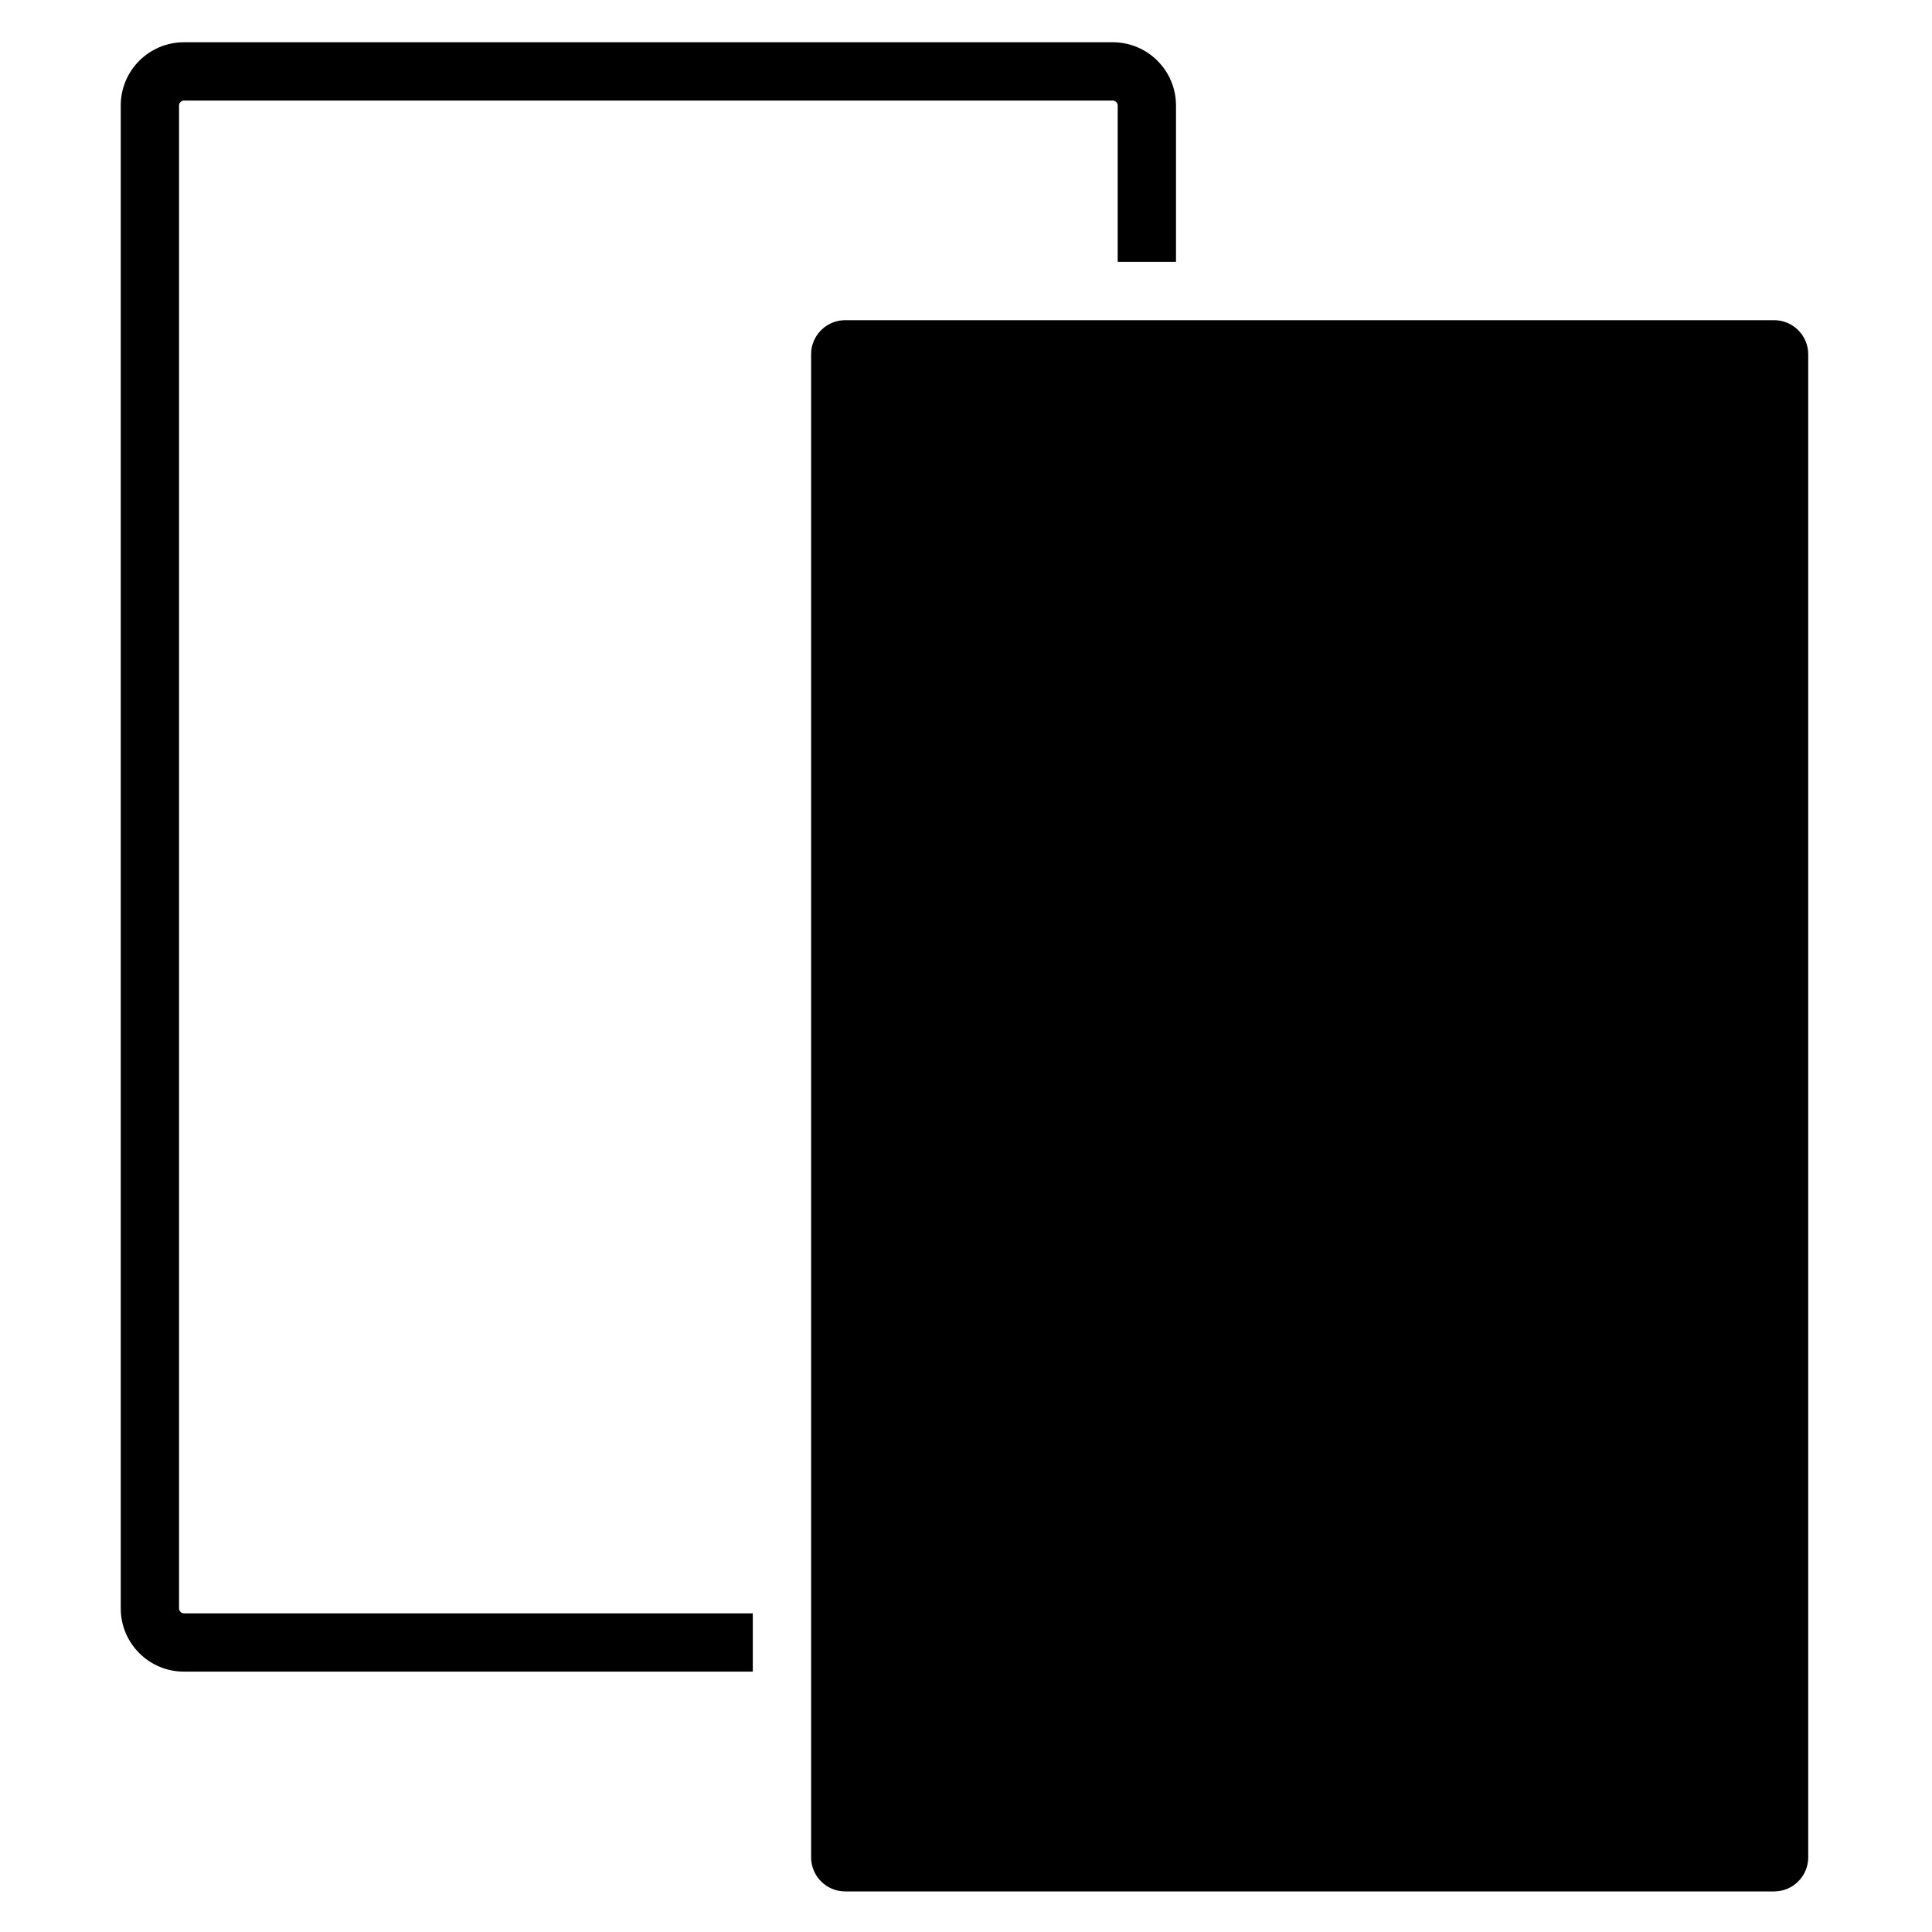
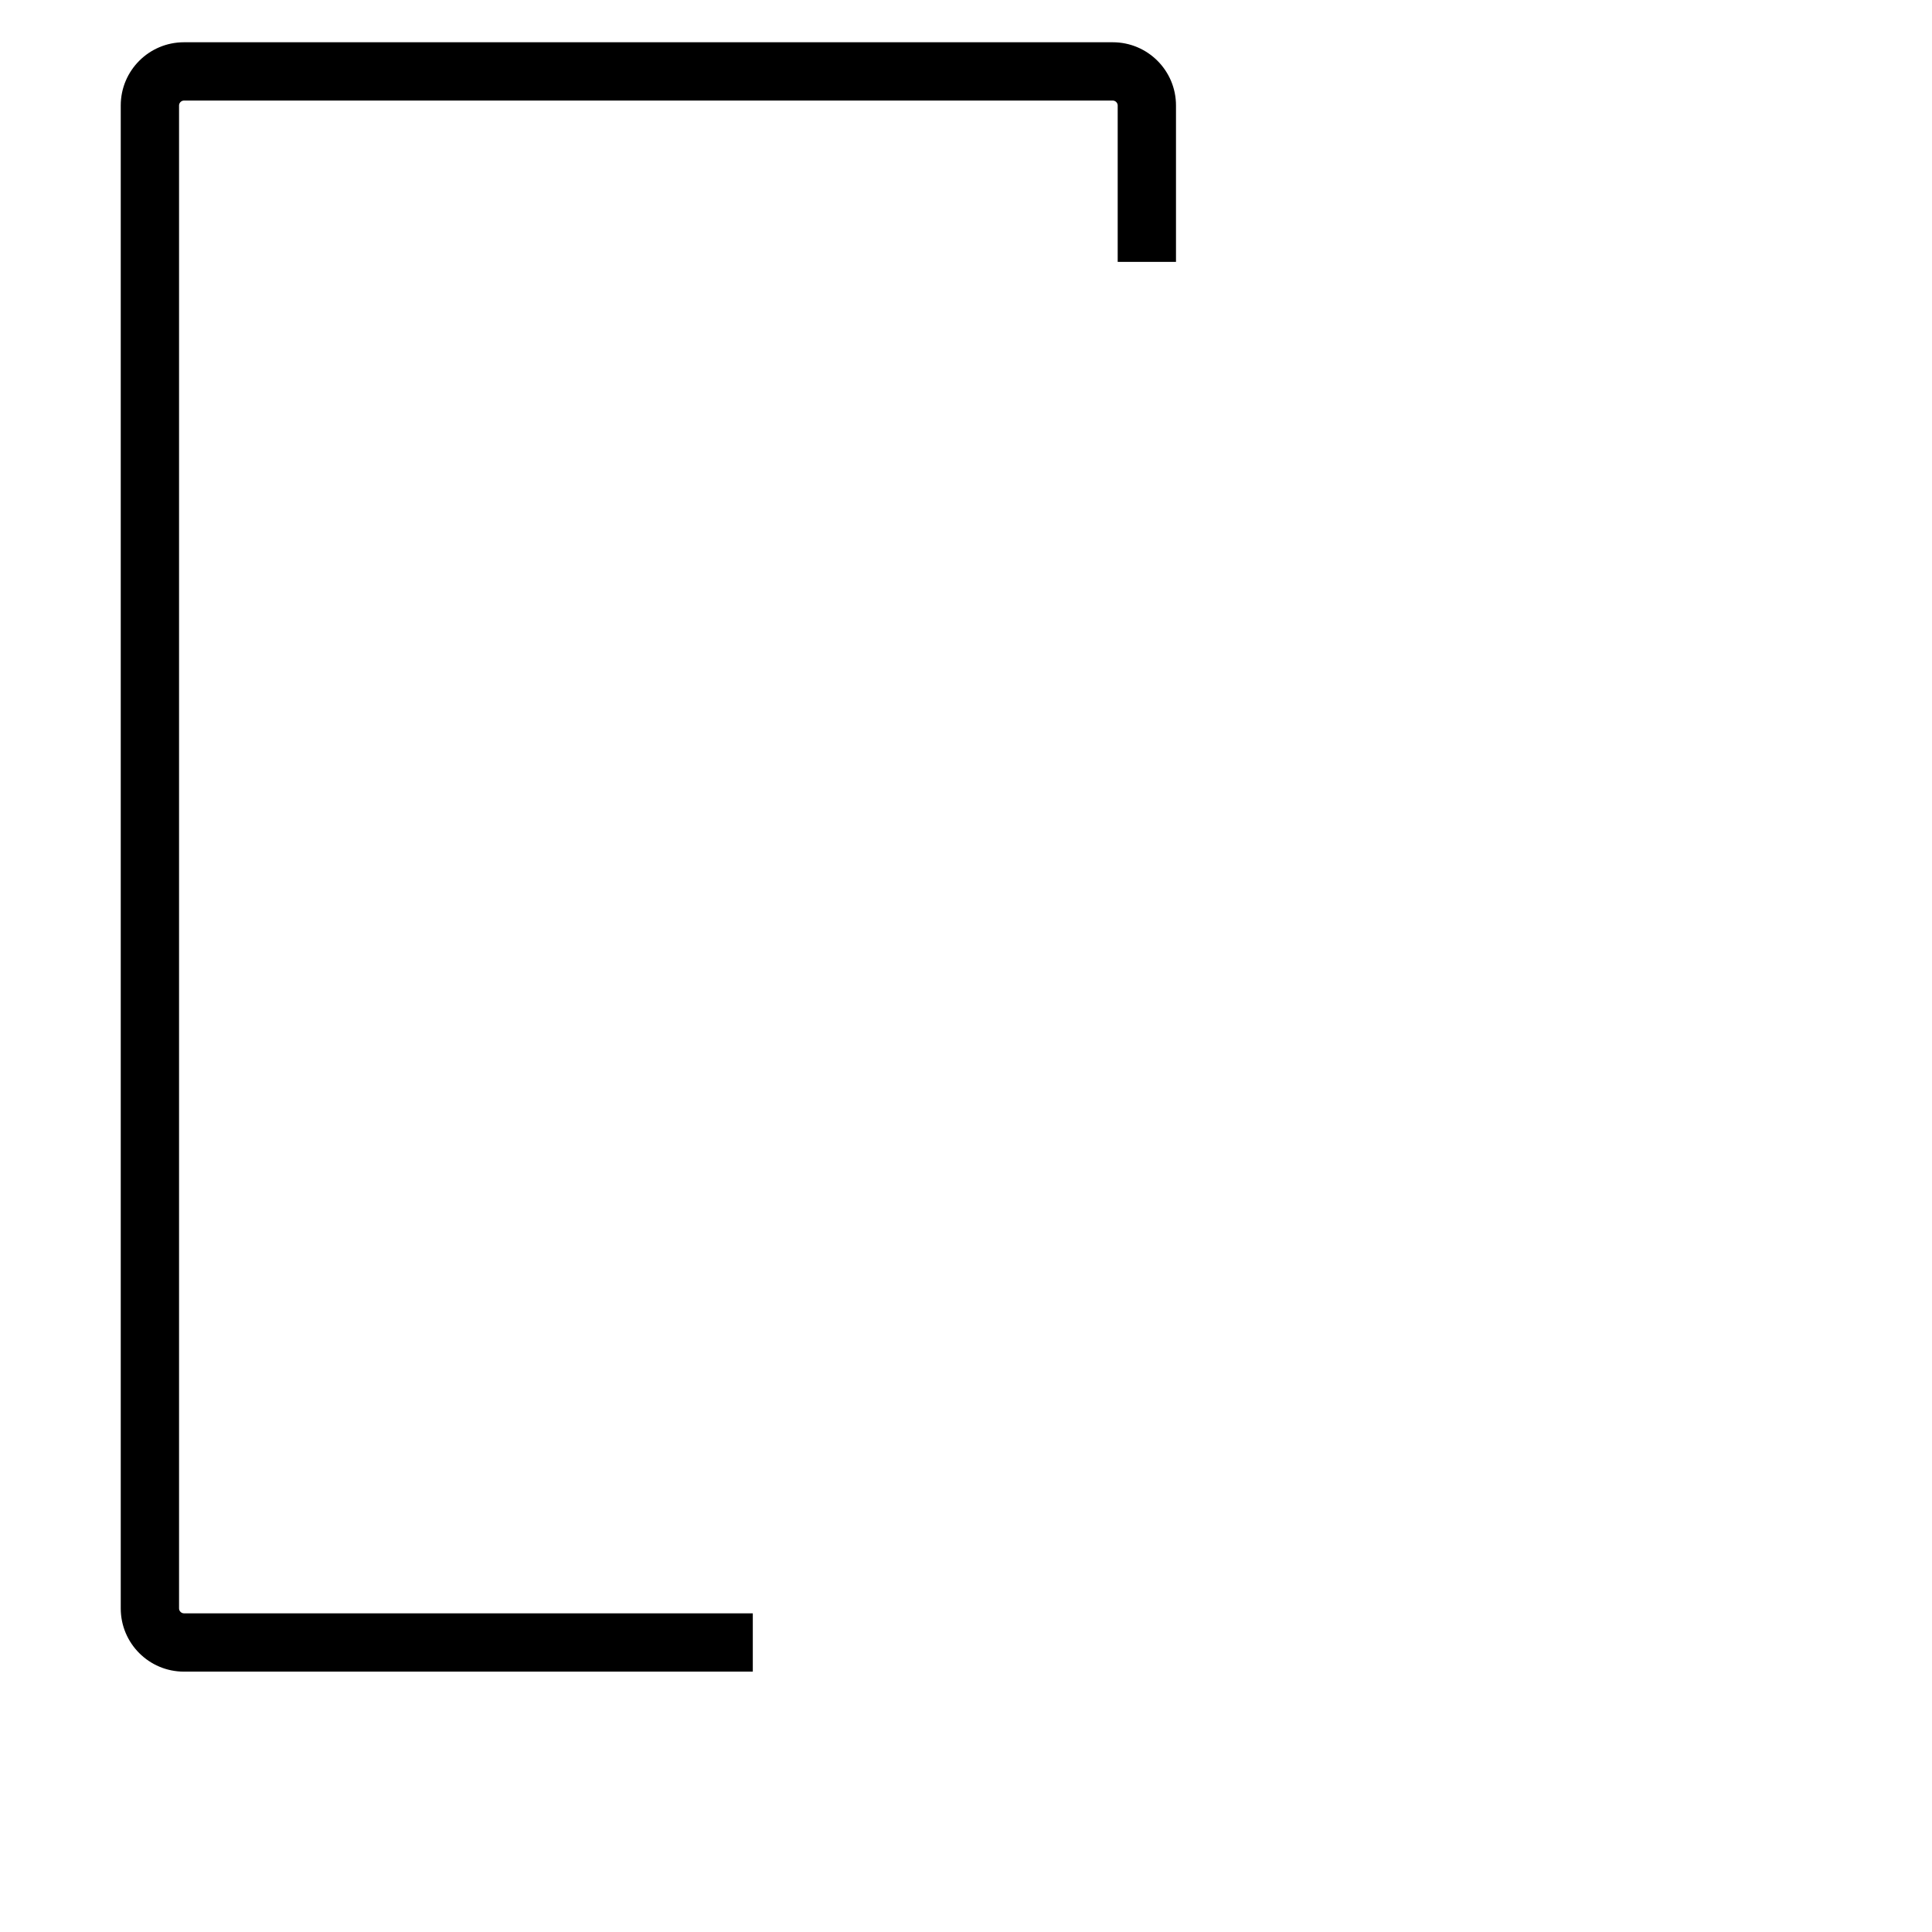
<svg xmlns="http://www.w3.org/2000/svg" version="1.1" id="Ebene_1" x="0px" y="0px" viewBox="0 0 1024 1024" style="enable-background:new 0 0 1024 1024;" xml:space="preserve">
  <path d="M399,886v-30.9H97.5c-1.4,0-2.6-1.2-2.6-2.6V55.9c0-1.4,1.2-2.6,2.6-2.6h492.3c1.4,0,2.6,1.2,2.6,2.6v82.9h30.9V55.9  c0-18.5-15-33.5-33.5-33.5H97.5C79,22.4,64,37.4,64,55.9v796.6C64,871,79,886,97.5,886H399z M399,886" />
-   <path d="M940.3,169.7H448c-10,0-18.1,8.1-18.1,18.1v796.6c0,10,8.1,18.1,18.1,18.1h492.3c10,0,18.1-8.1,18.1-18.1V187.8  C958.4,177.8,950.3,169.7,940.3,169.7L940.3,169.7z M940.3,169.7" />
</svg>